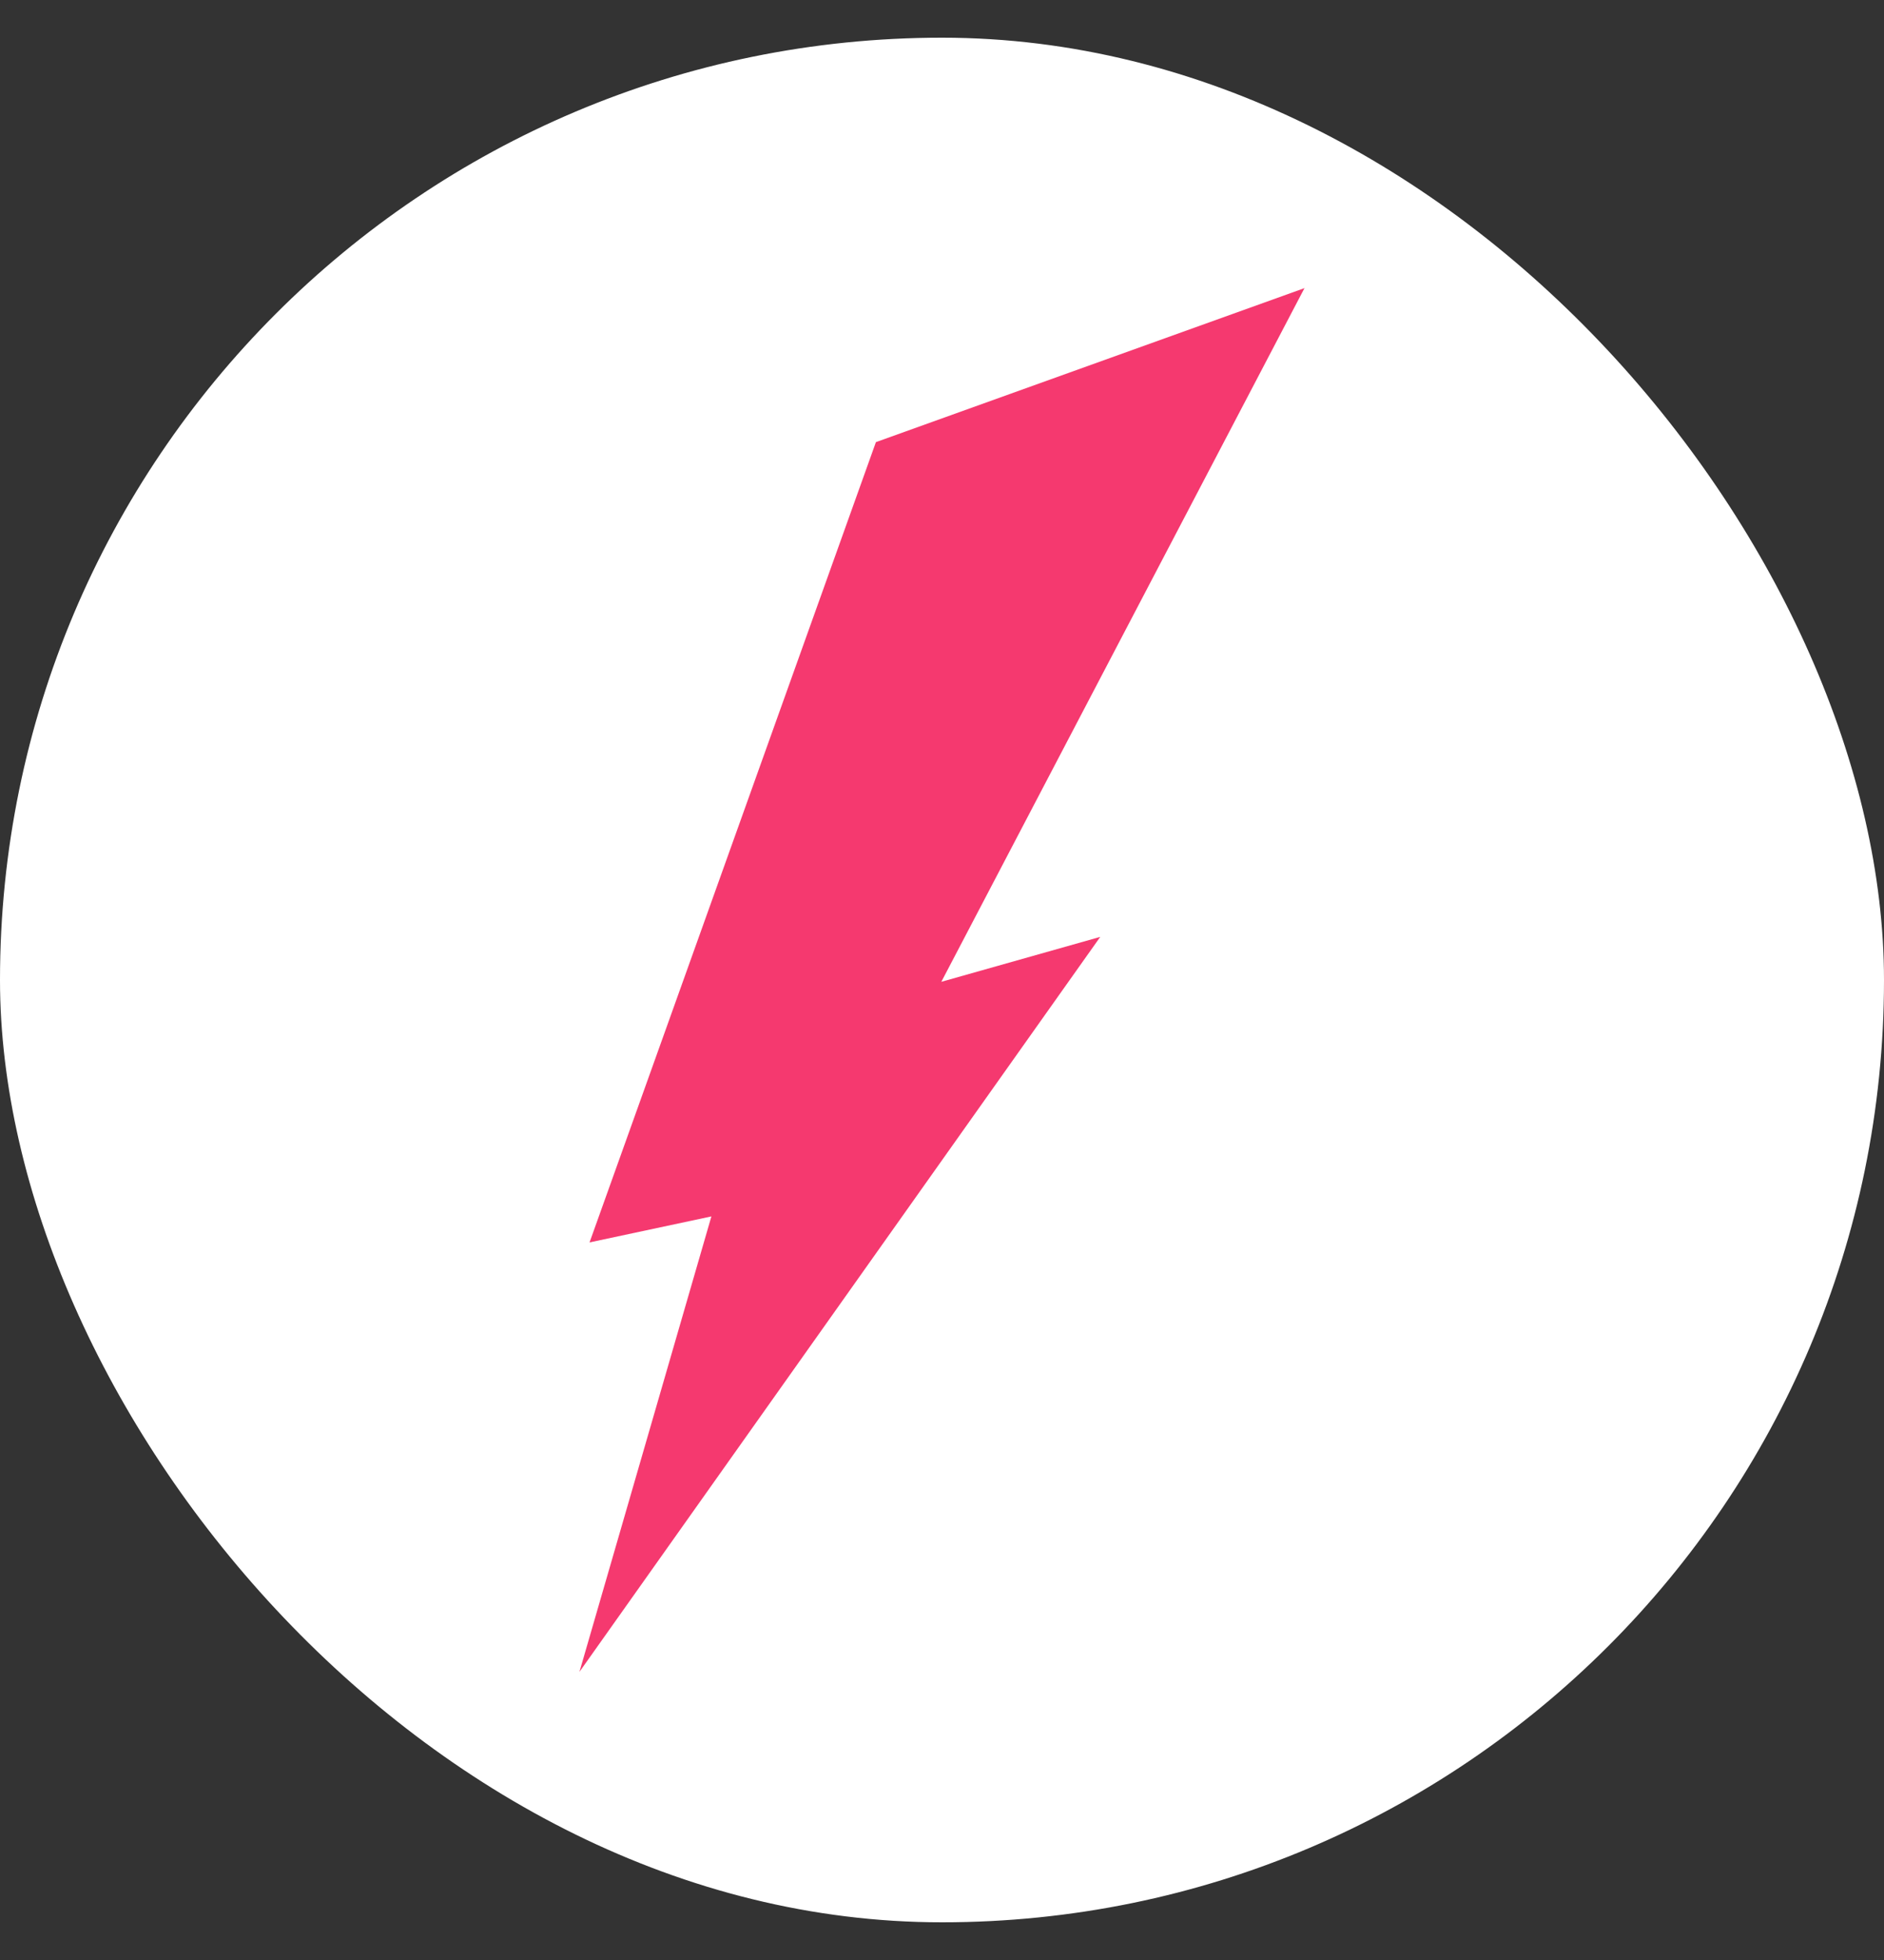
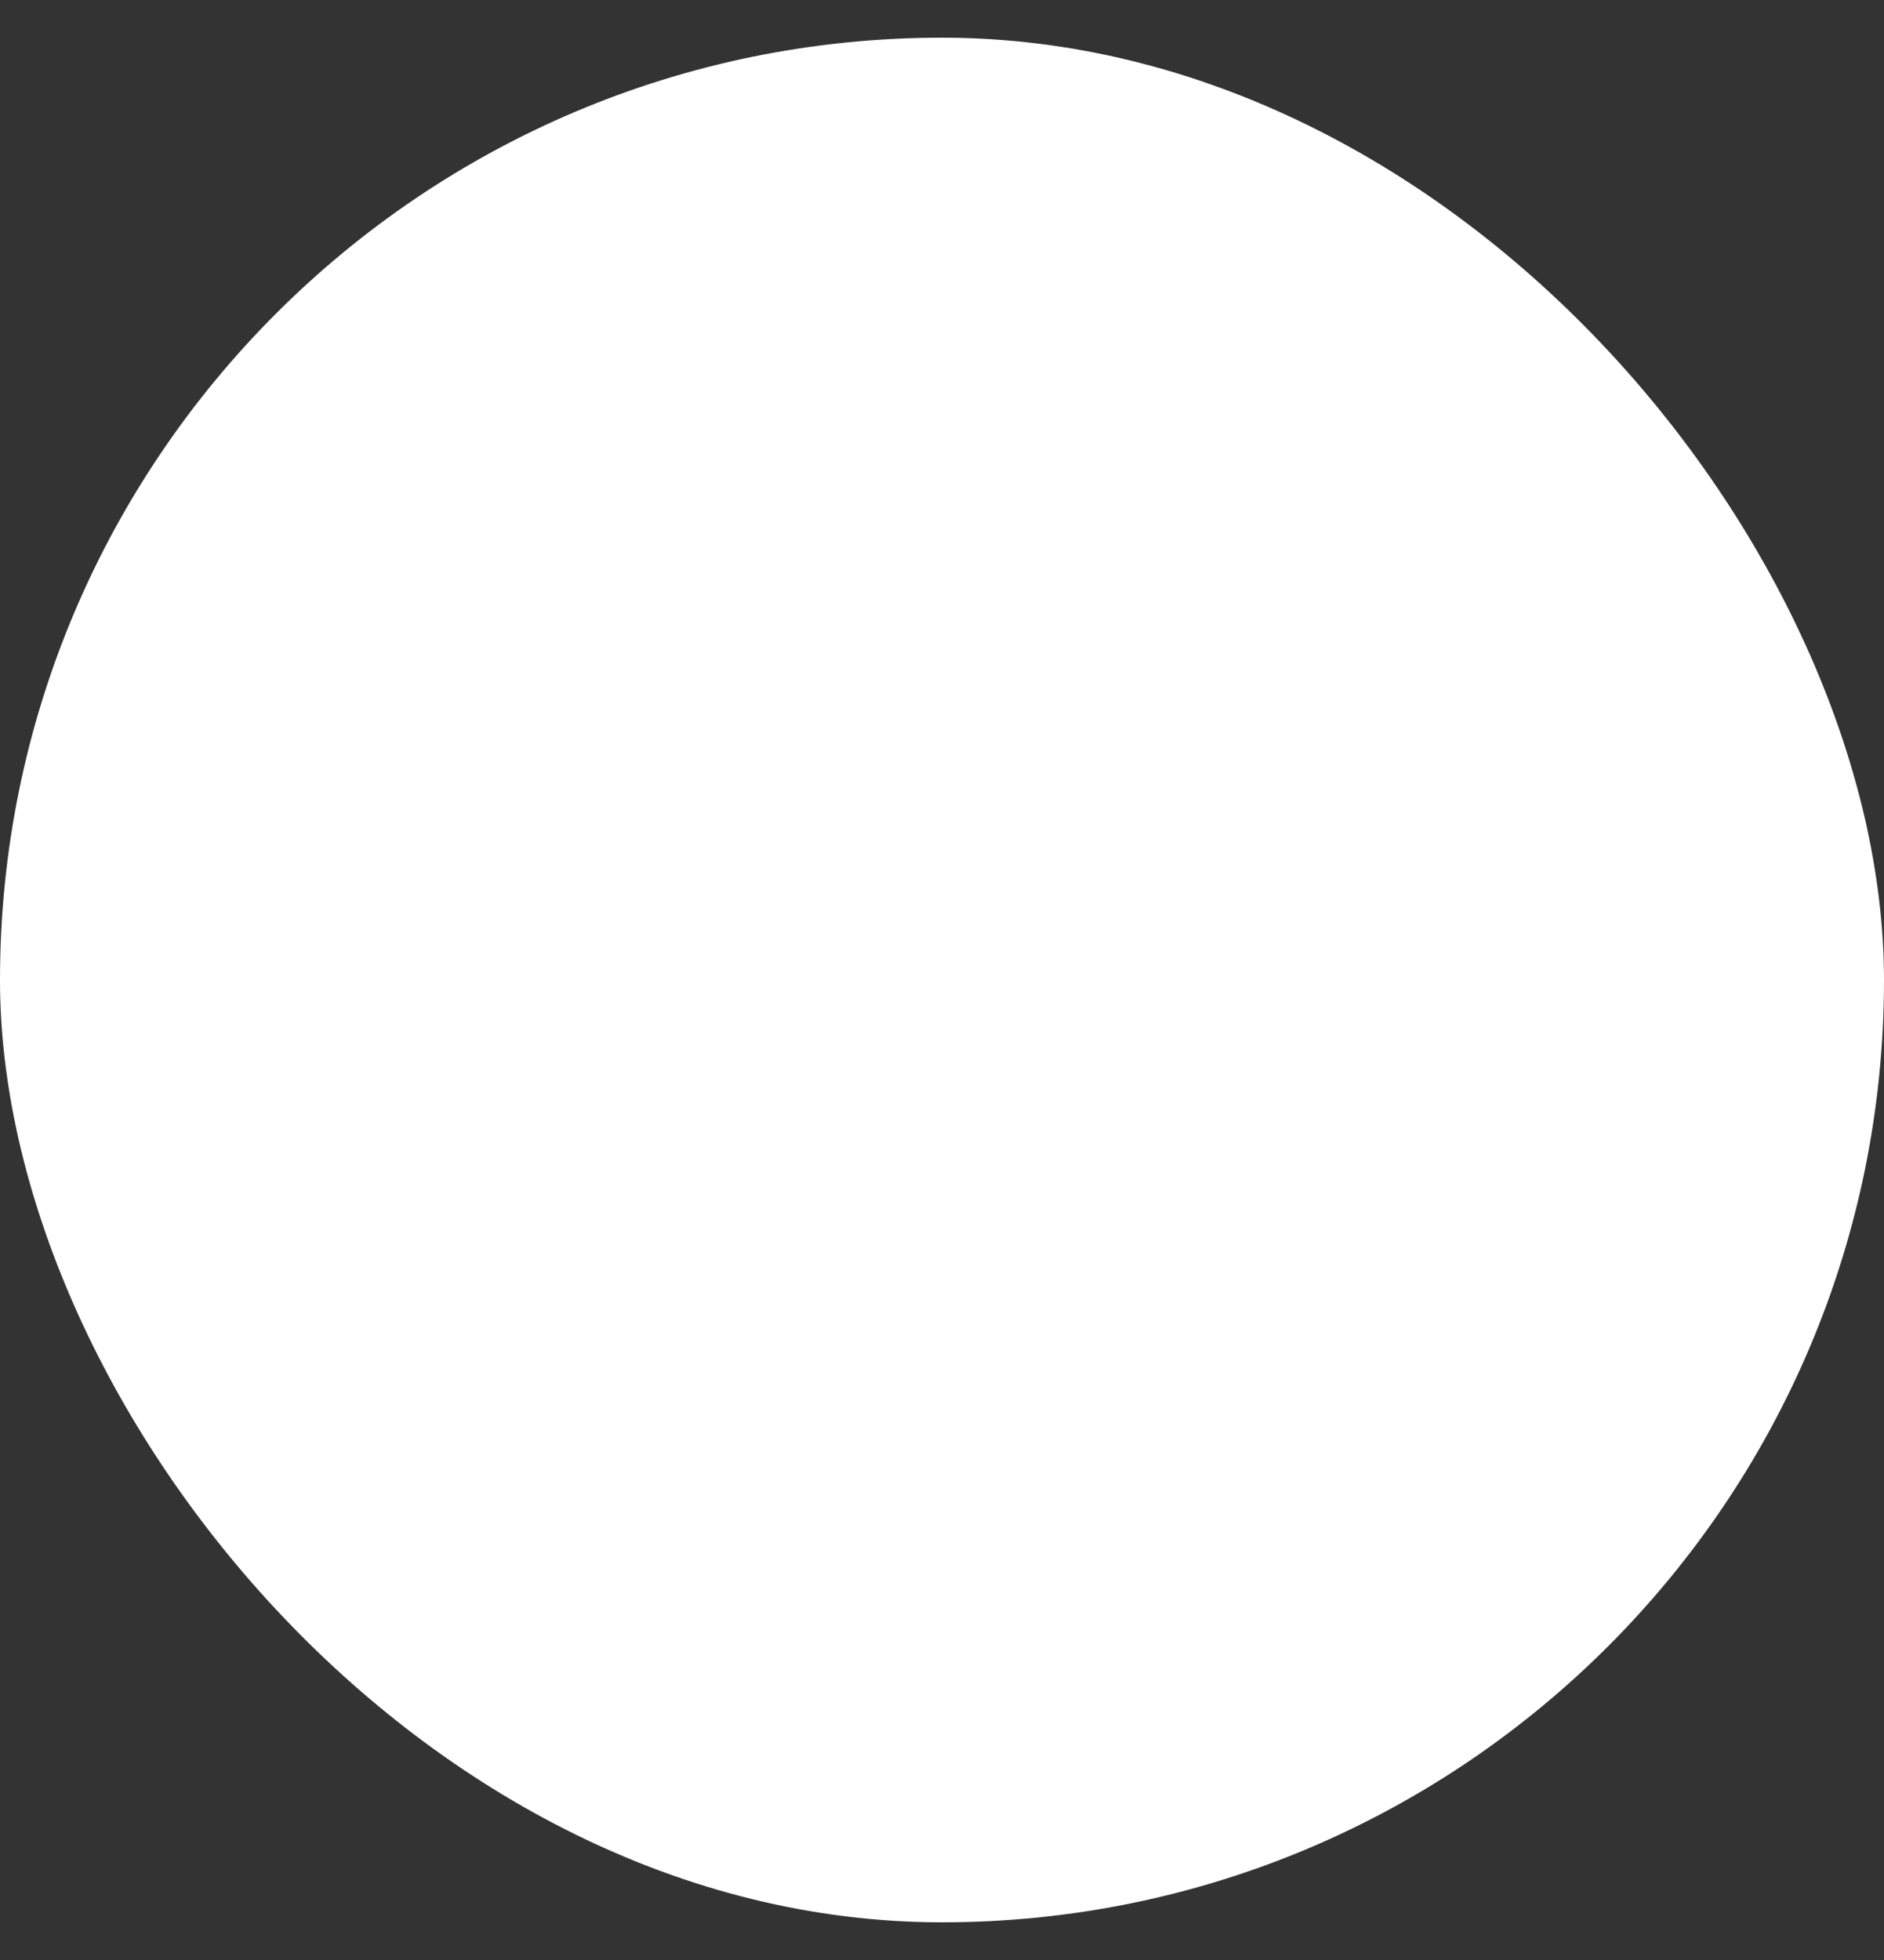
<svg xmlns="http://www.w3.org/2000/svg" fill="none" viewBox="0 0 25 26" height="26" width="25">
  <rect x="0" y="0" width="25" height="26" fill="#333333" stroke="none" />
  <rect fill="white" rx="12.5" height="25" width="25" y="0.5" />
-   <path fill="#F5396F" d="M11.623 5.865L7.823 16.481L9.44 16.136L7.689 22.178L14.6 12.428L12.491 13.024L17.31 3.822L11.623 5.865Z" />
</svg>